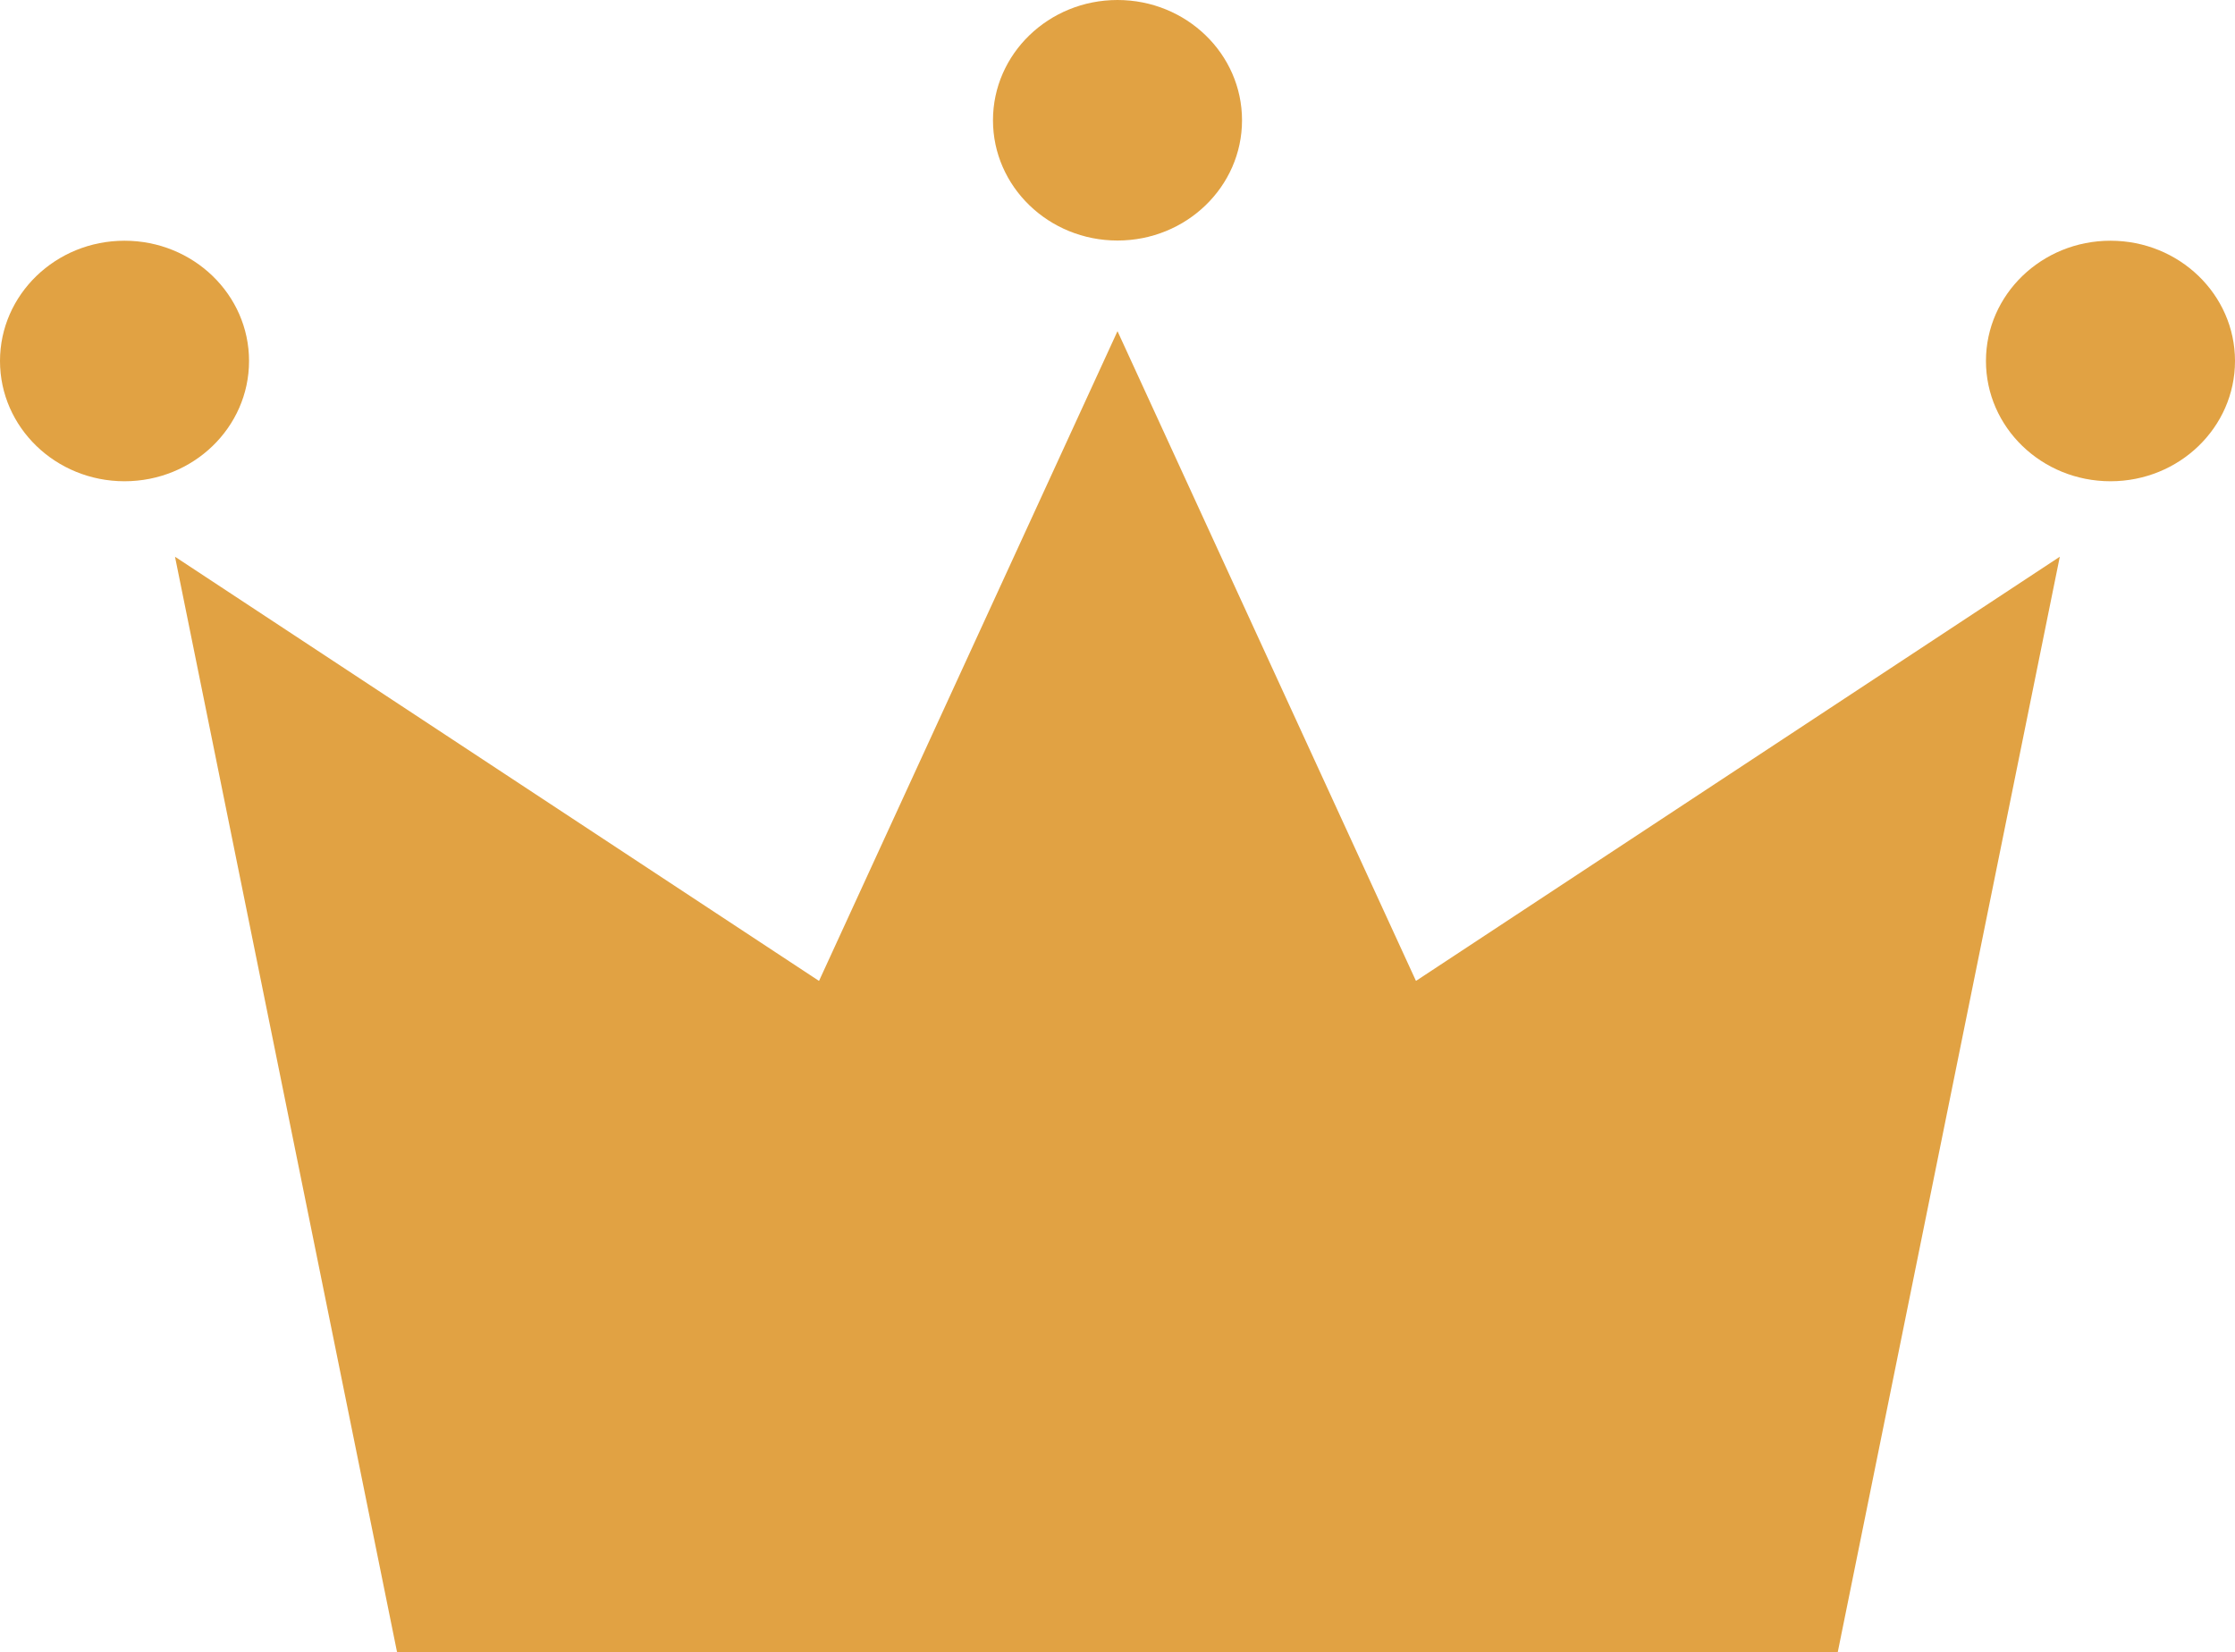
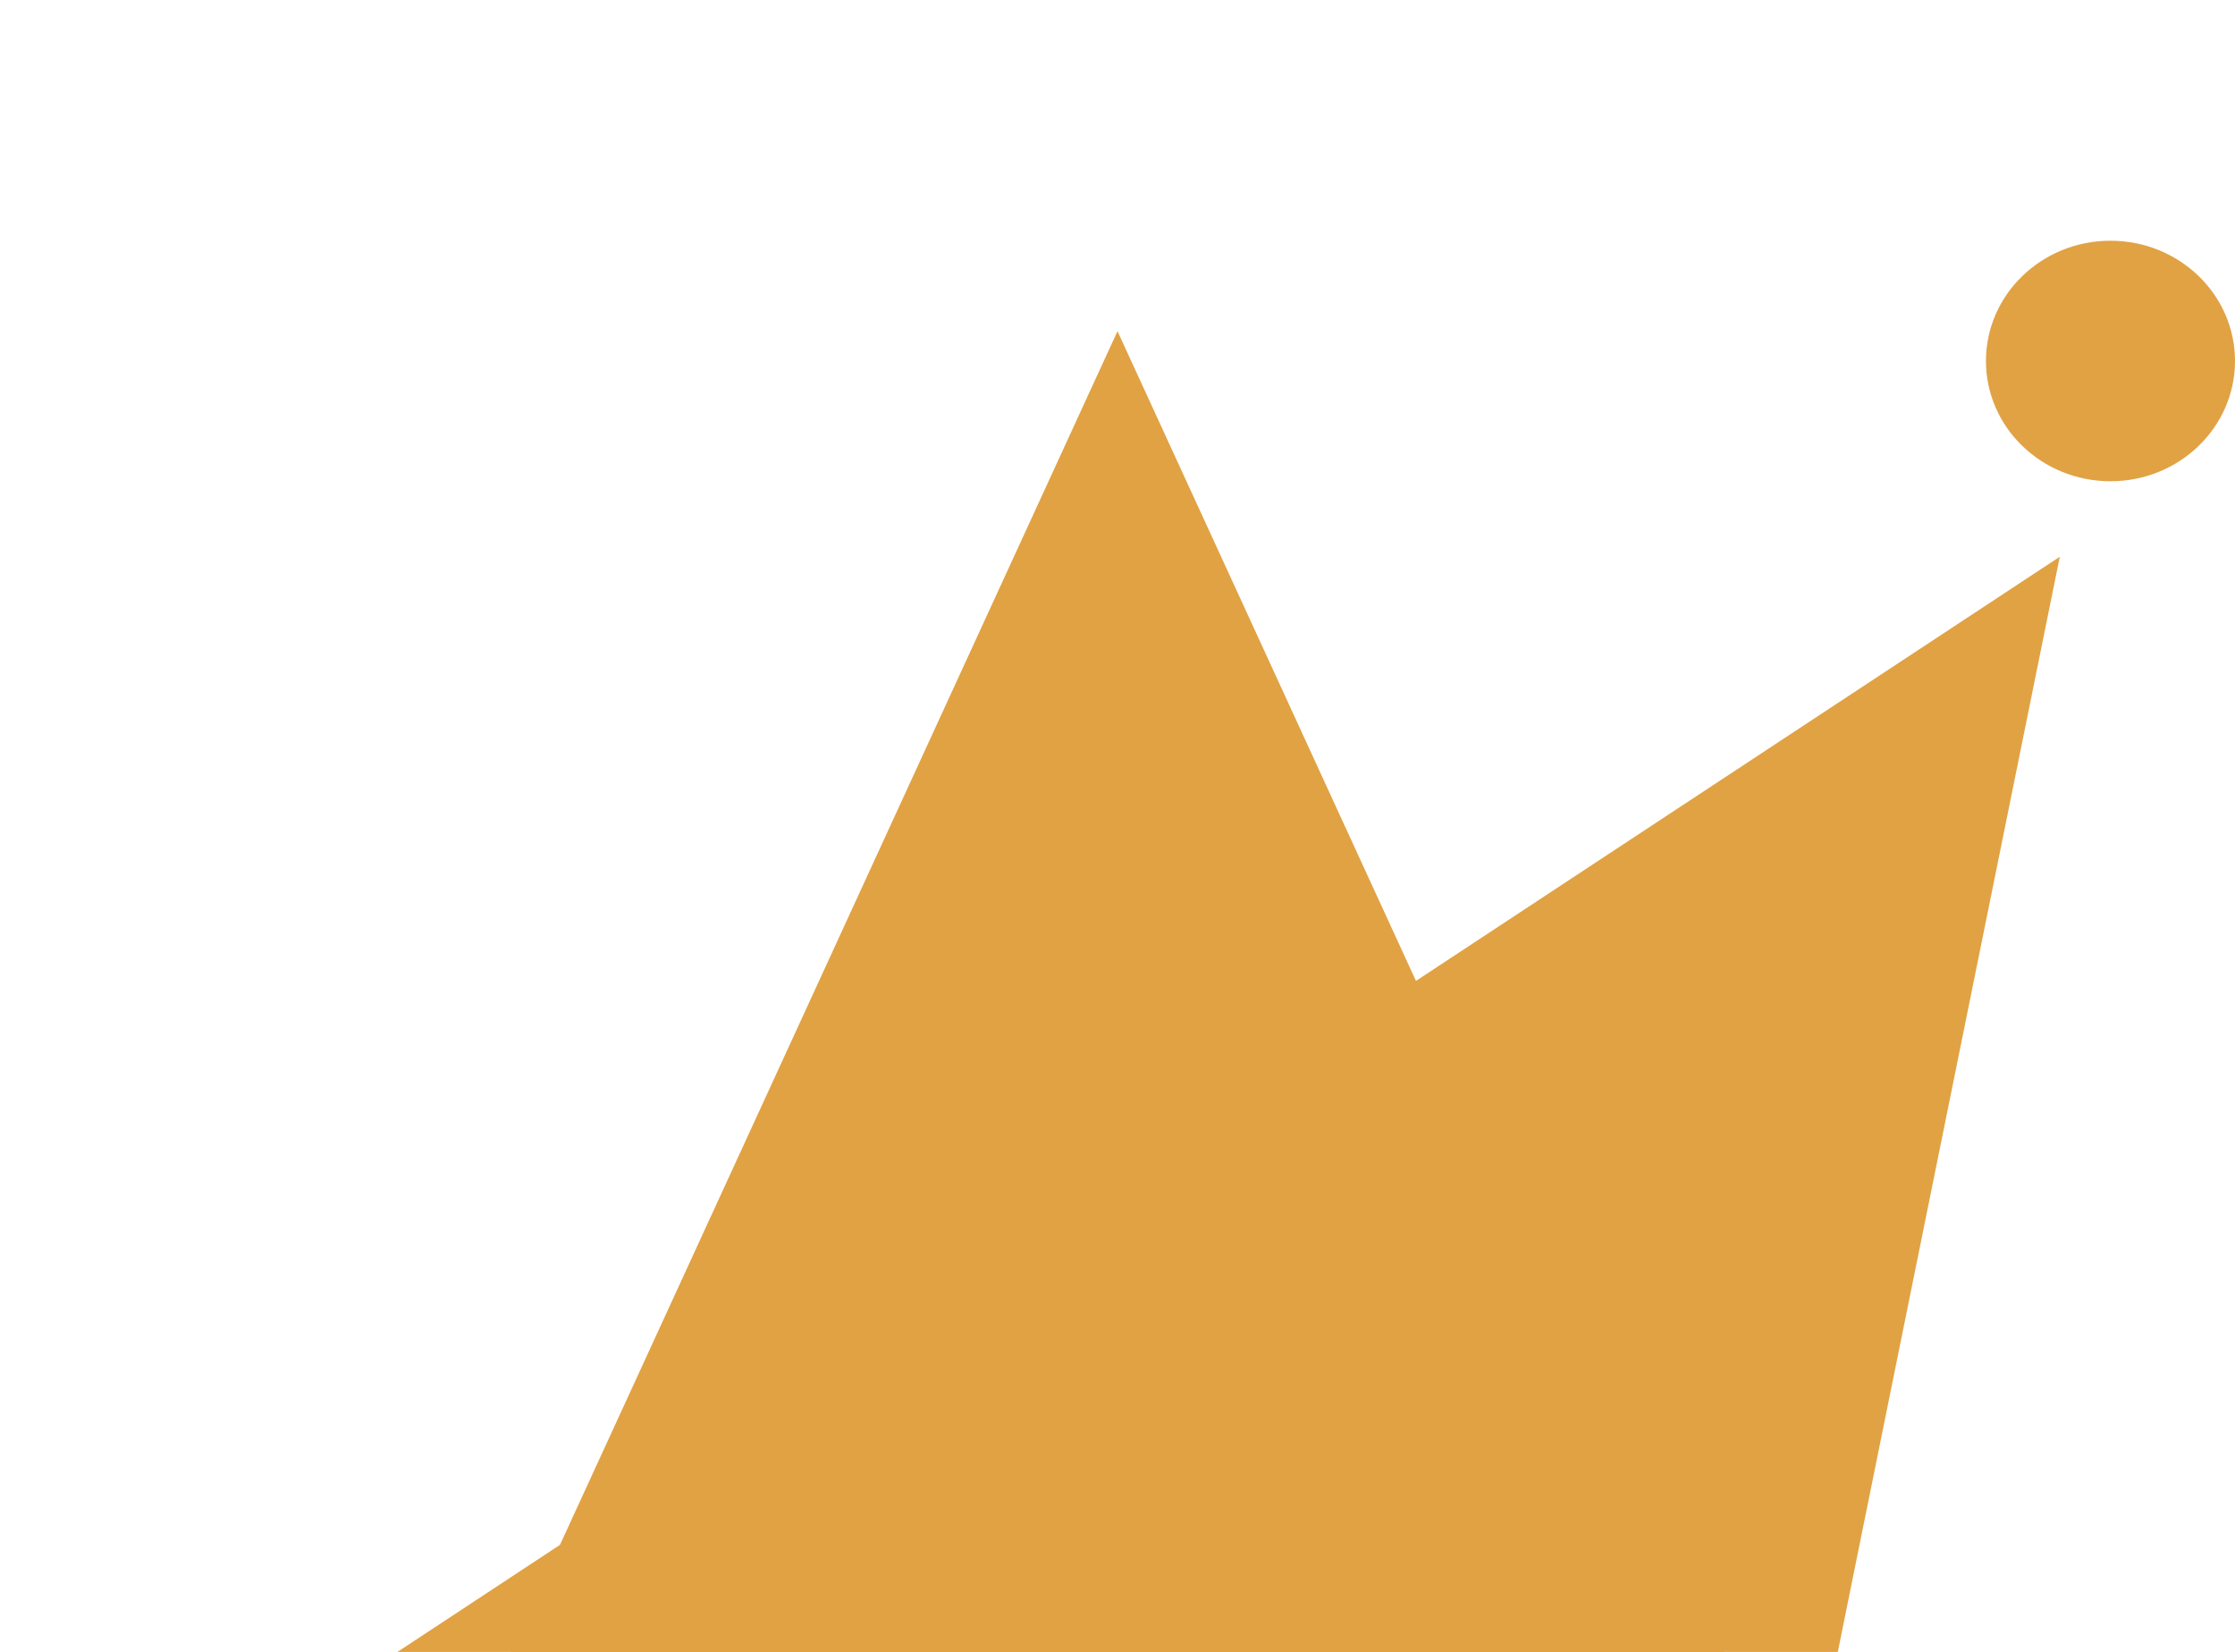
<svg xmlns="http://www.w3.org/2000/svg" width="23.154" height="17.114" viewBox="0 0 23.154 17.114">
  <g transform="translate(1.815)">
    <g transform="translate(0 3.431)">
-       <path d="M376.426,1077.076H361.5l-2.3-11.347Z" transform="translate(-359.202 -1063.392)" fill="#e1a243" />
      <path d="M361.488,1077.076H376.41l2.3-11.347Z" transform="translate(-359.186 -1063.392)" fill="#e1a243" />
-       <path d="M375.226,1077.091l-6.285-13.683-6.285,13.683Z" transform="translate(-359.179 -1063.408)" fill="#e1a243" />
+       <path d="M375.226,1077.091l-6.285-13.683-6.285,13.683" transform="translate(-359.179 -1063.408)" fill="#e1a243" />
    </g>
-     <ellipse cx="1.29" cy="1.246" rx="1.29" ry="1.246" transform="translate(8.472)" fill="#e1a243" />
  </g>
  <g transform="translate(0 2.494)">
-     <ellipse cx="1.29" cy="1.246" rx="1.29" ry="1.246" fill="#e1a243" />
    <ellipse cx="1.29" cy="1.246" rx="1.29" ry="1.246" transform="translate(20.574)" fill="#e1a243" />
  </g>
</svg>